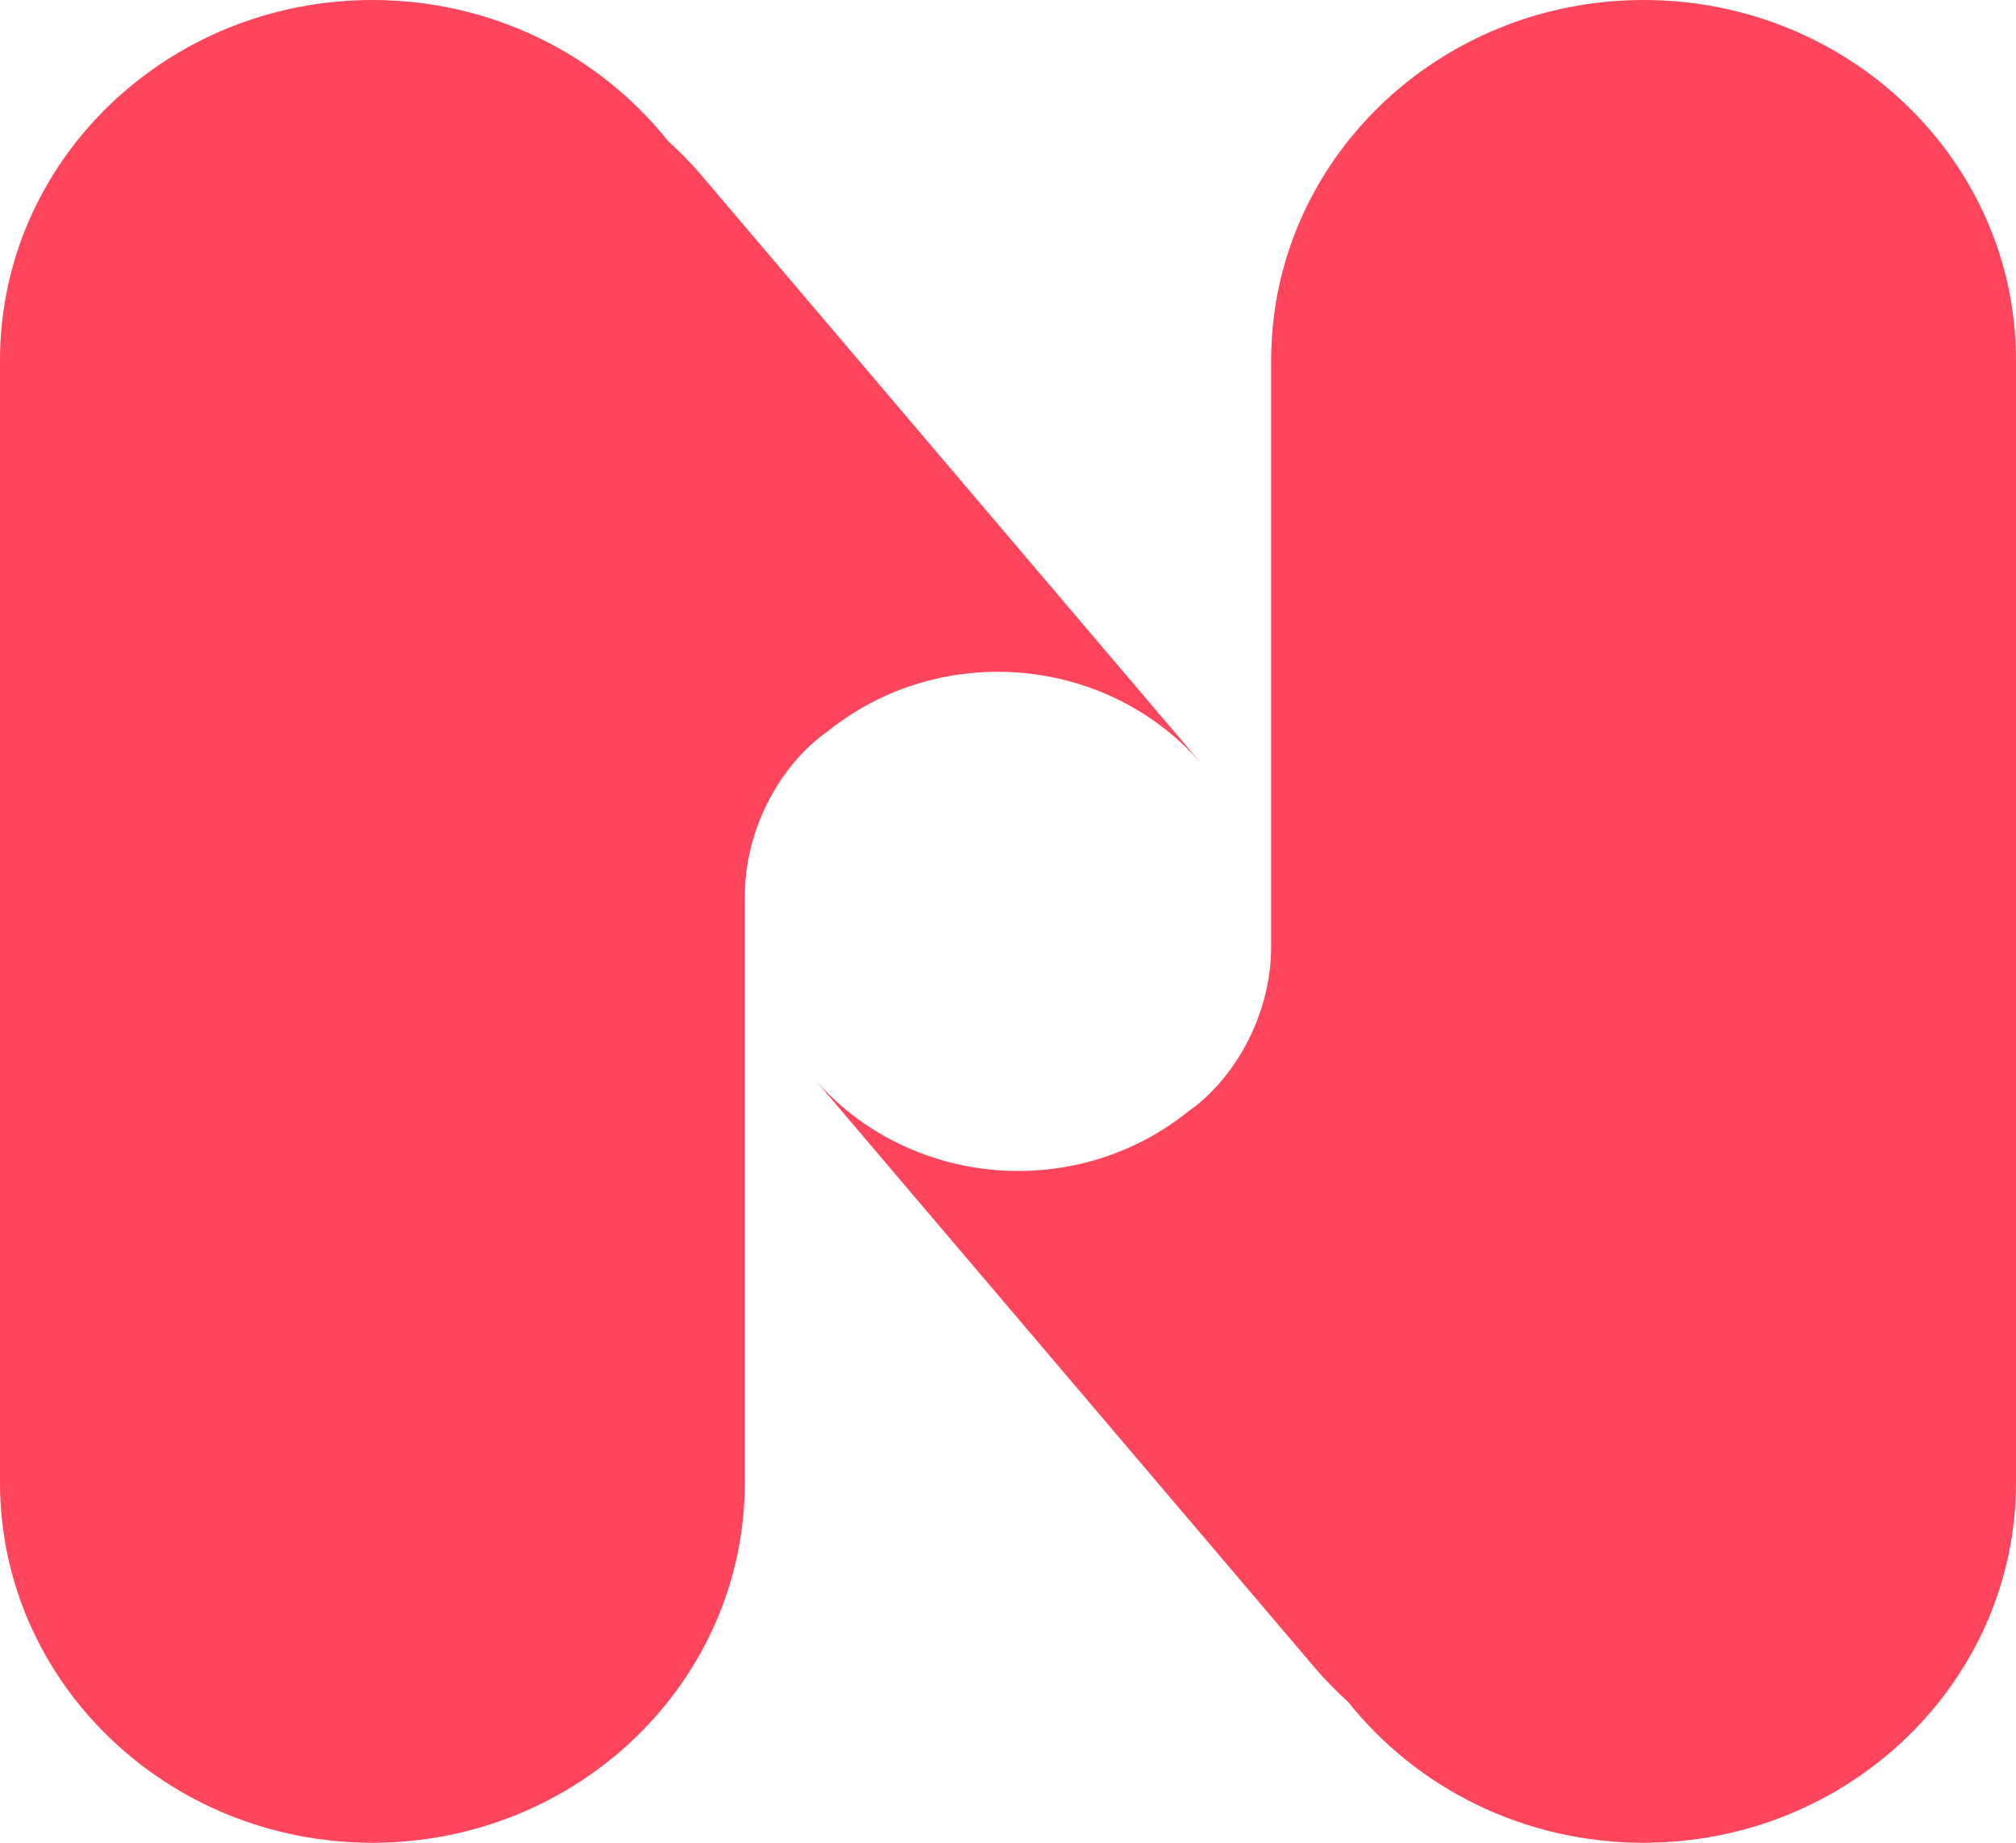
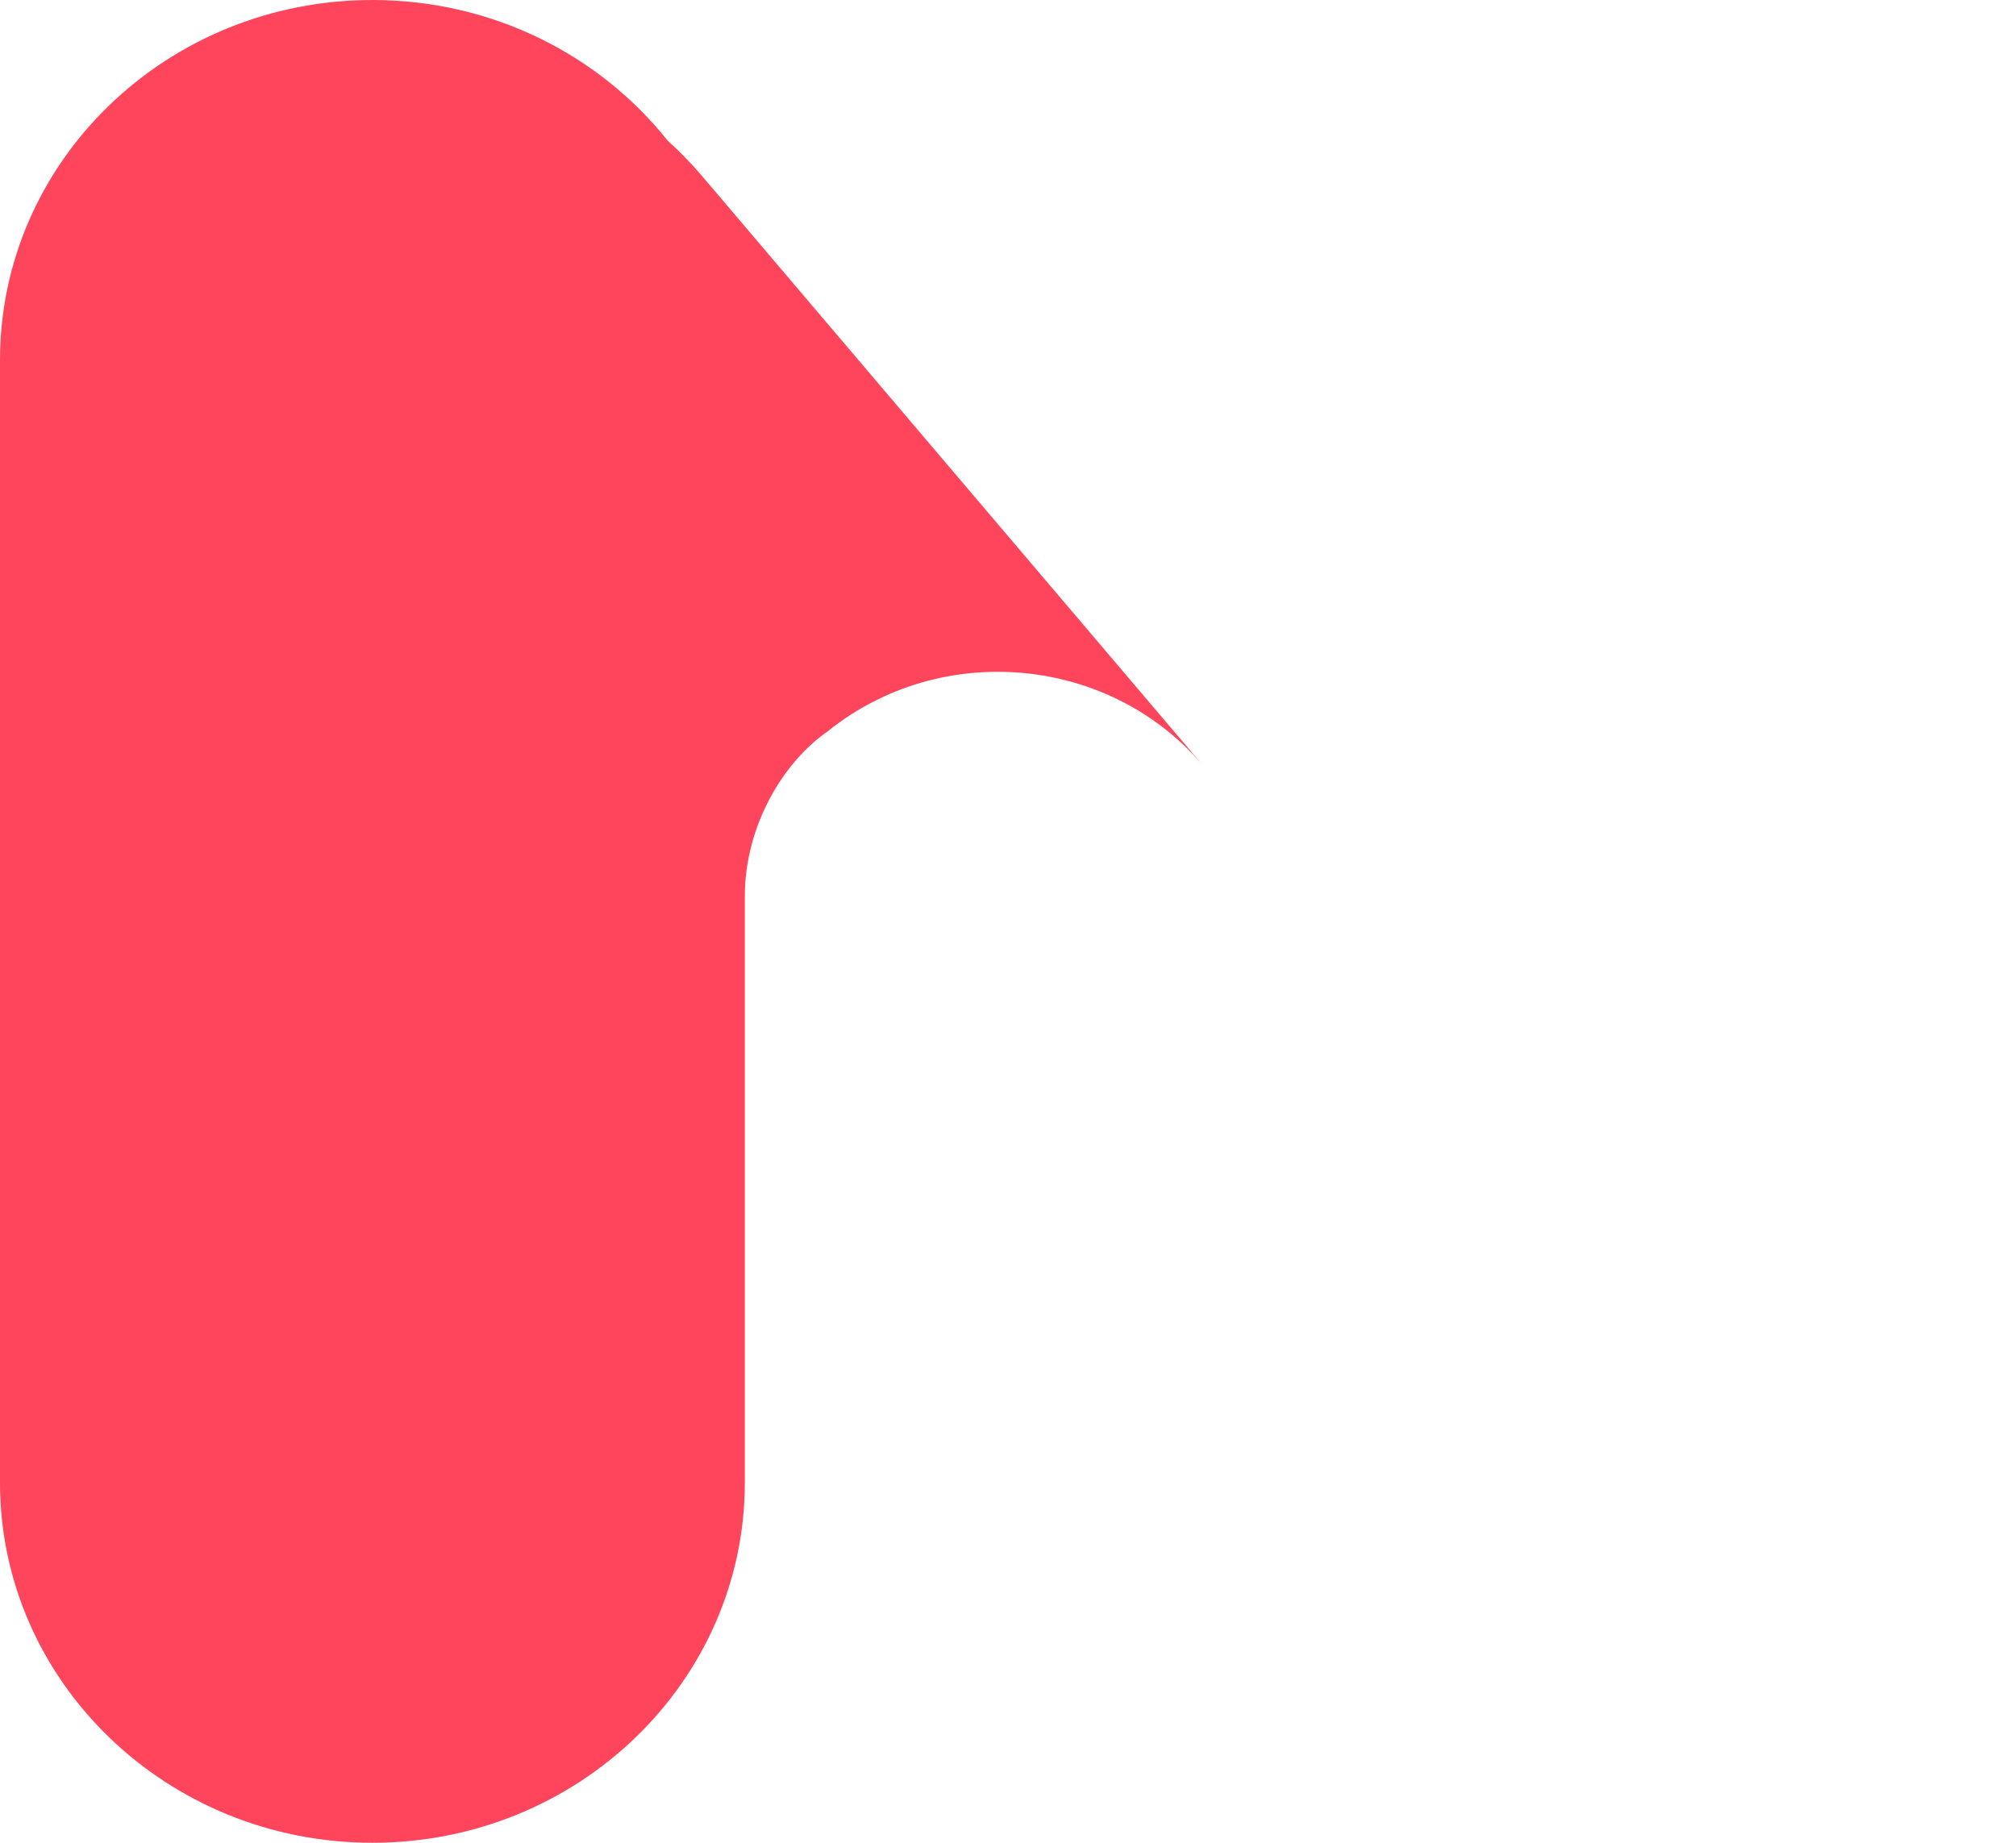
<svg xmlns="http://www.w3.org/2000/svg" width="35" height="32" viewBox="0 0 35 32" fill="none">
  <path d="M6.465 0C2.895 0 0 2.8 0 6.255V25.745C0 29.2 2.895 32 6.465 32C10.036 32 12.931 29.2 12.931 25.745V15.564C12.931 14.332 13.605 13.228 14.371 12.699C16.33 11.122 19.239 11.379 20.869 13.274L12.164 3.028C11.984 2.819 11.793 2.624 11.593 2.444C10.411 0.958 8.554 0 6.465 0Z" fill="#FF455B" />
-   <path d="M28.535 32C32.105 32 35 29.2 35 25.745V6.255C35 2.8 32.105 0 28.535 0C24.964 0 22.069 2.8 22.069 6.255V16.436C22.069 17.668 21.395 18.772 20.628 19.301C18.67 20.878 15.761 20.621 14.131 18.726L22.836 28.972C23.016 29.181 23.207 29.376 23.407 29.556C24.589 31.042 26.446 32 28.535 32Z" fill="#FF455B" />
</svg>